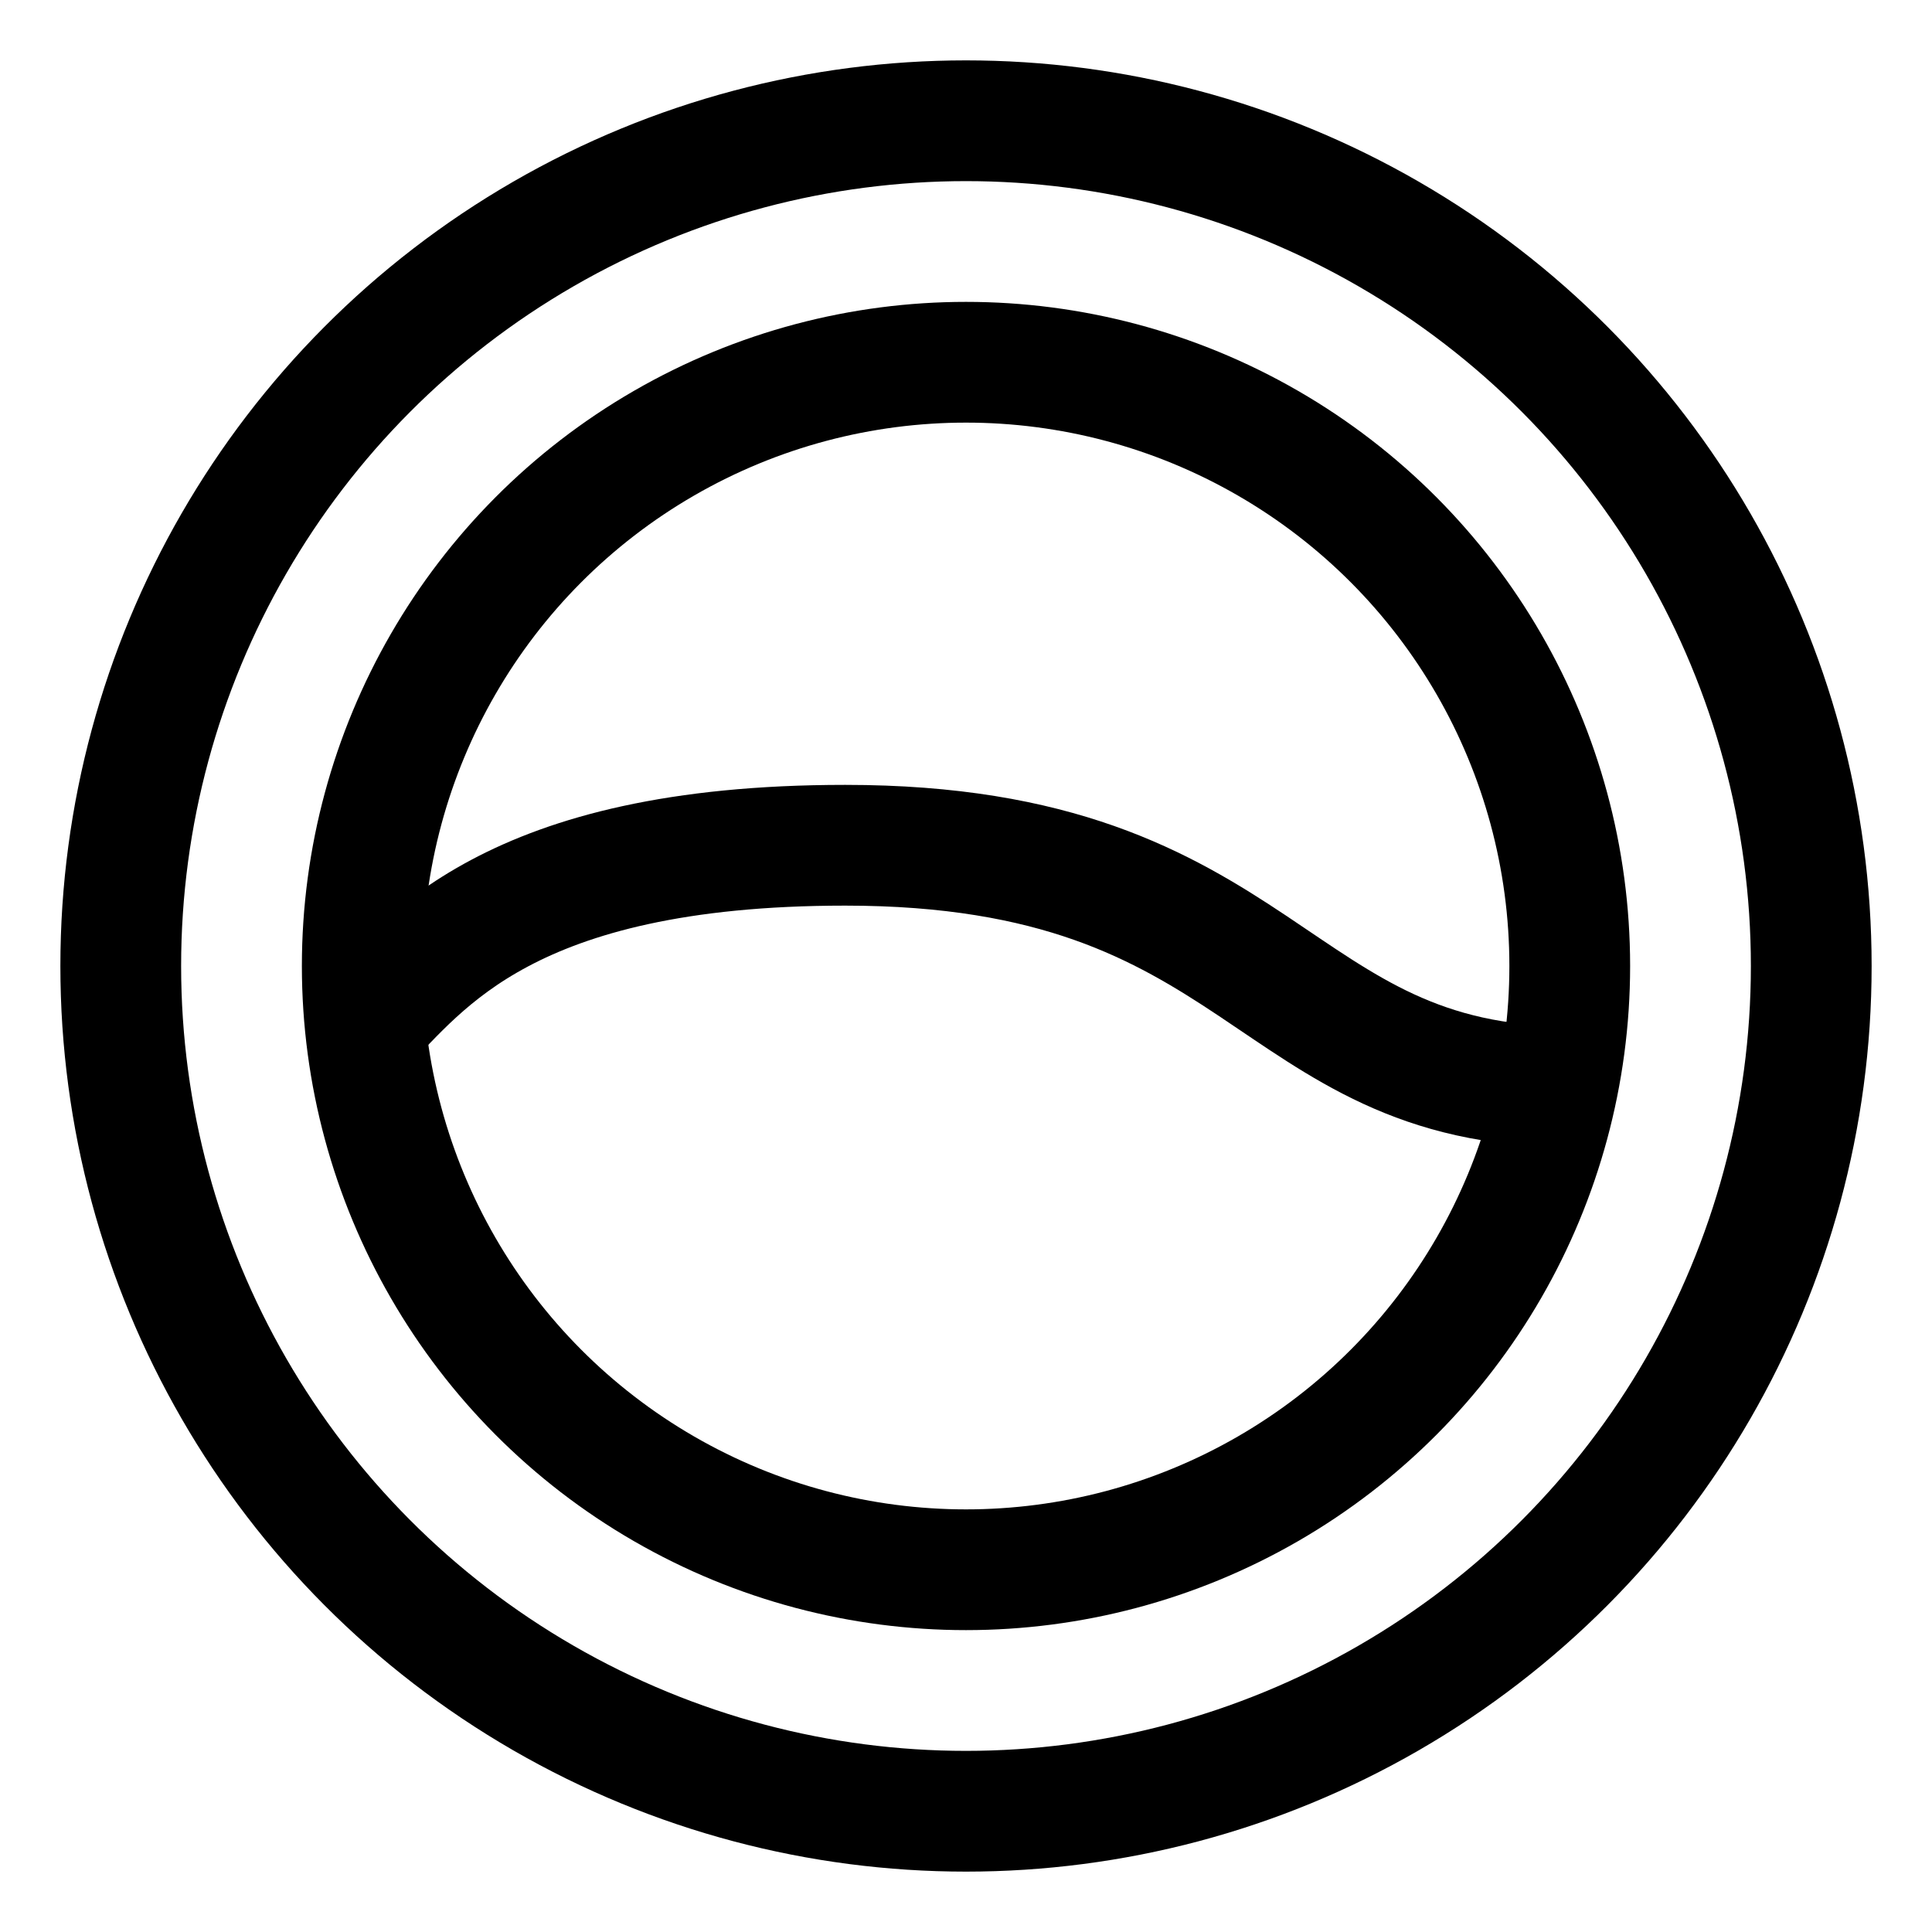
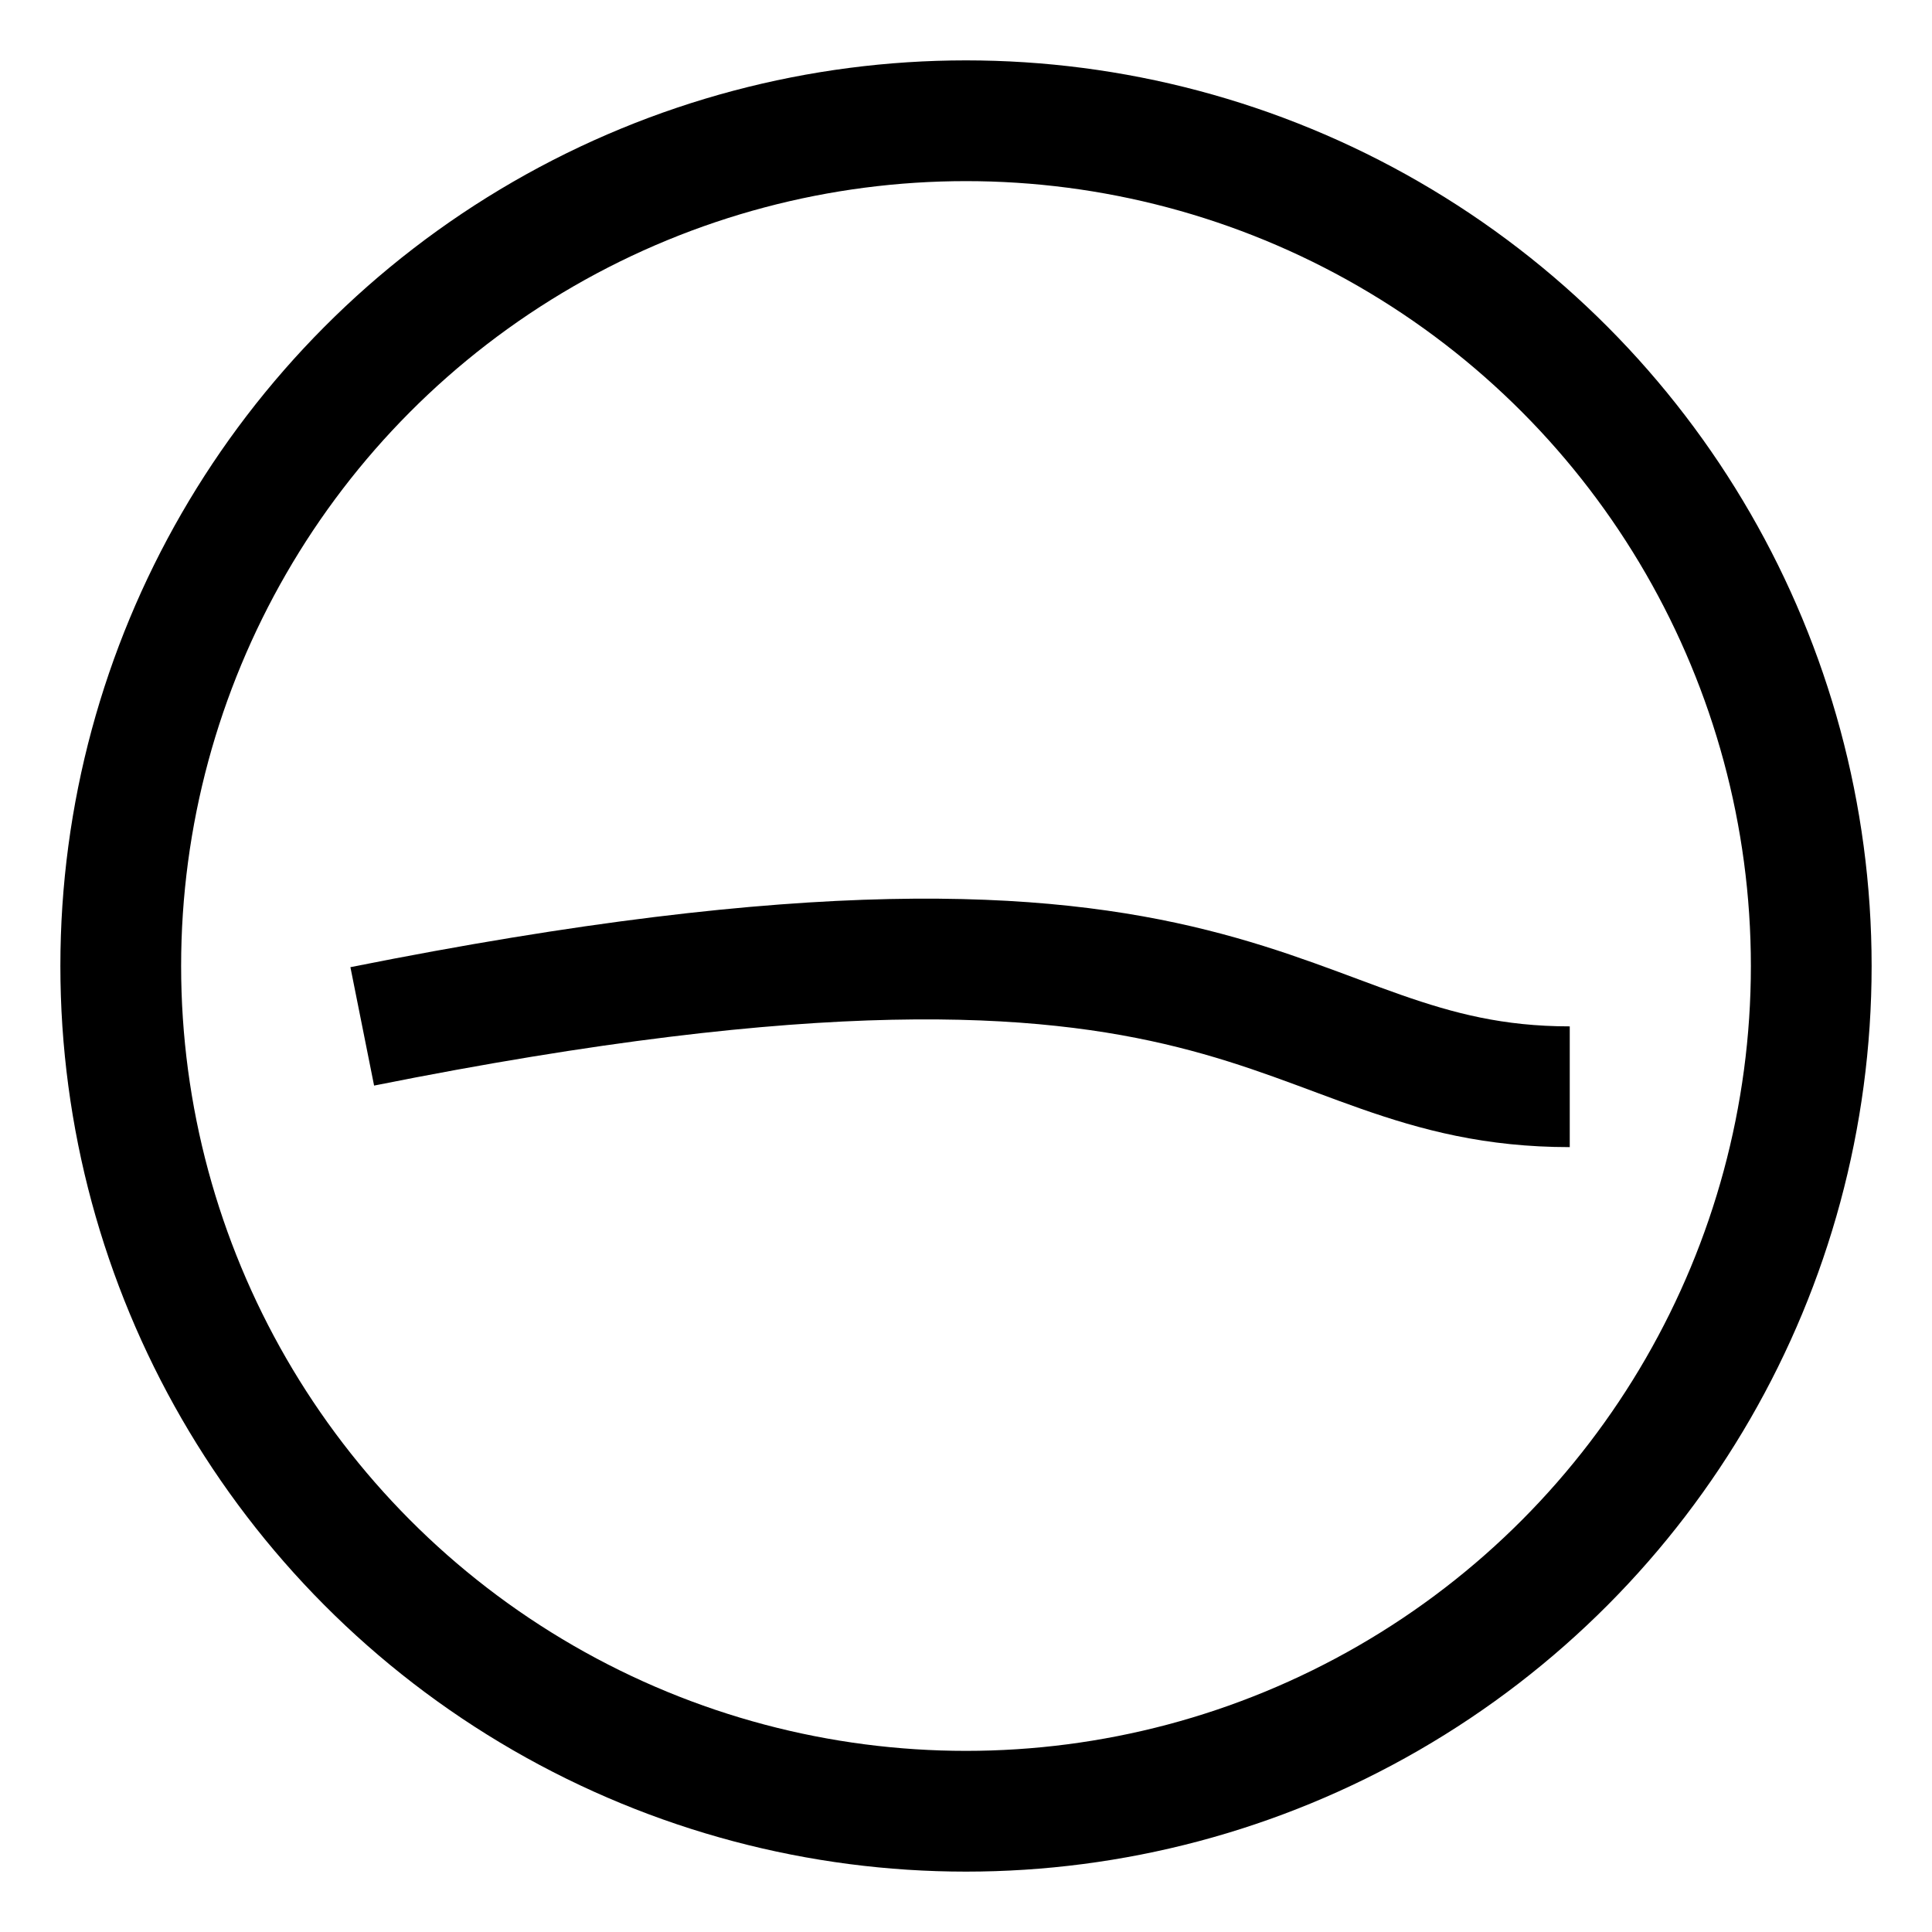
<svg xmlns="http://www.w3.org/2000/svg" width="16" height="16" viewBox="0 0 16 16" fill="none">
  <circle cx="8" cy="8" r="7" stroke="black" />
-   <circle cx="8" cy="8" r="5" stroke="black" />
-   <path d="M3 8.5C3.5 8 4.2 7 7 7C10.5 7 10.5 9 13 9" stroke="black" />
+   <path d="M3 8.5C10.5 7 10.5 9 13 9" stroke="black" />
</svg>